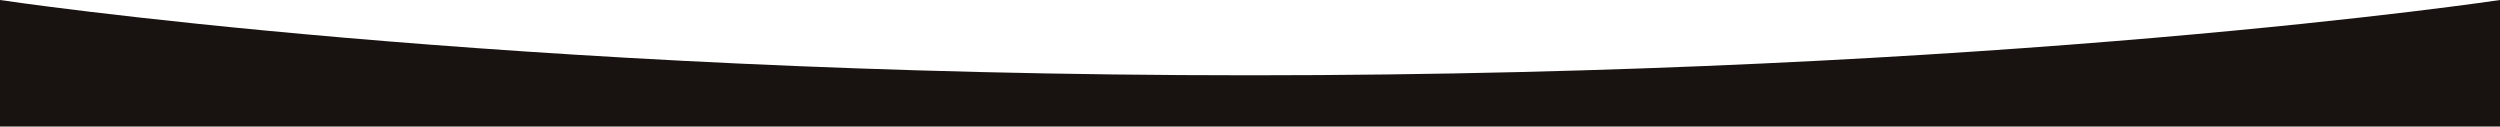
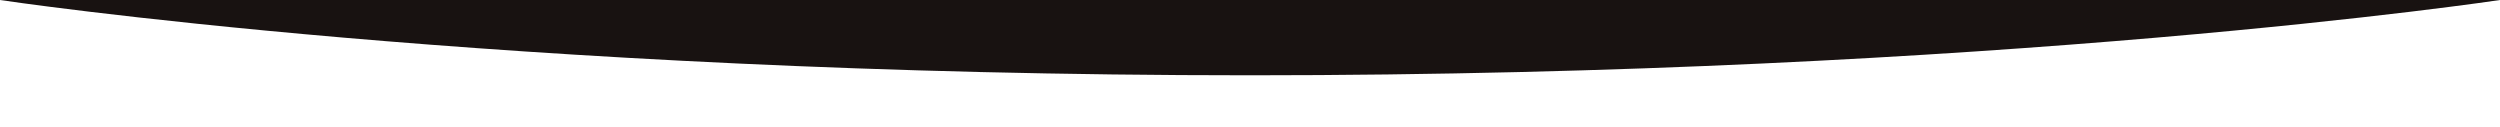
<svg xmlns="http://www.w3.org/2000/svg" width="1600" height="81" viewBox="0 0 1600 81" fill="none">
-   <path d="M0 0C0 0 320 48.19 800 48.19C1280 48.19 1600 0 1600 0V81H0V0Z" fill="#181211" />
+   <path d="M0 0C0 0 320 48.19 800 48.19C1280 48.19 1600 0 1600 0H0V0Z" fill="#181211" />
</svg>